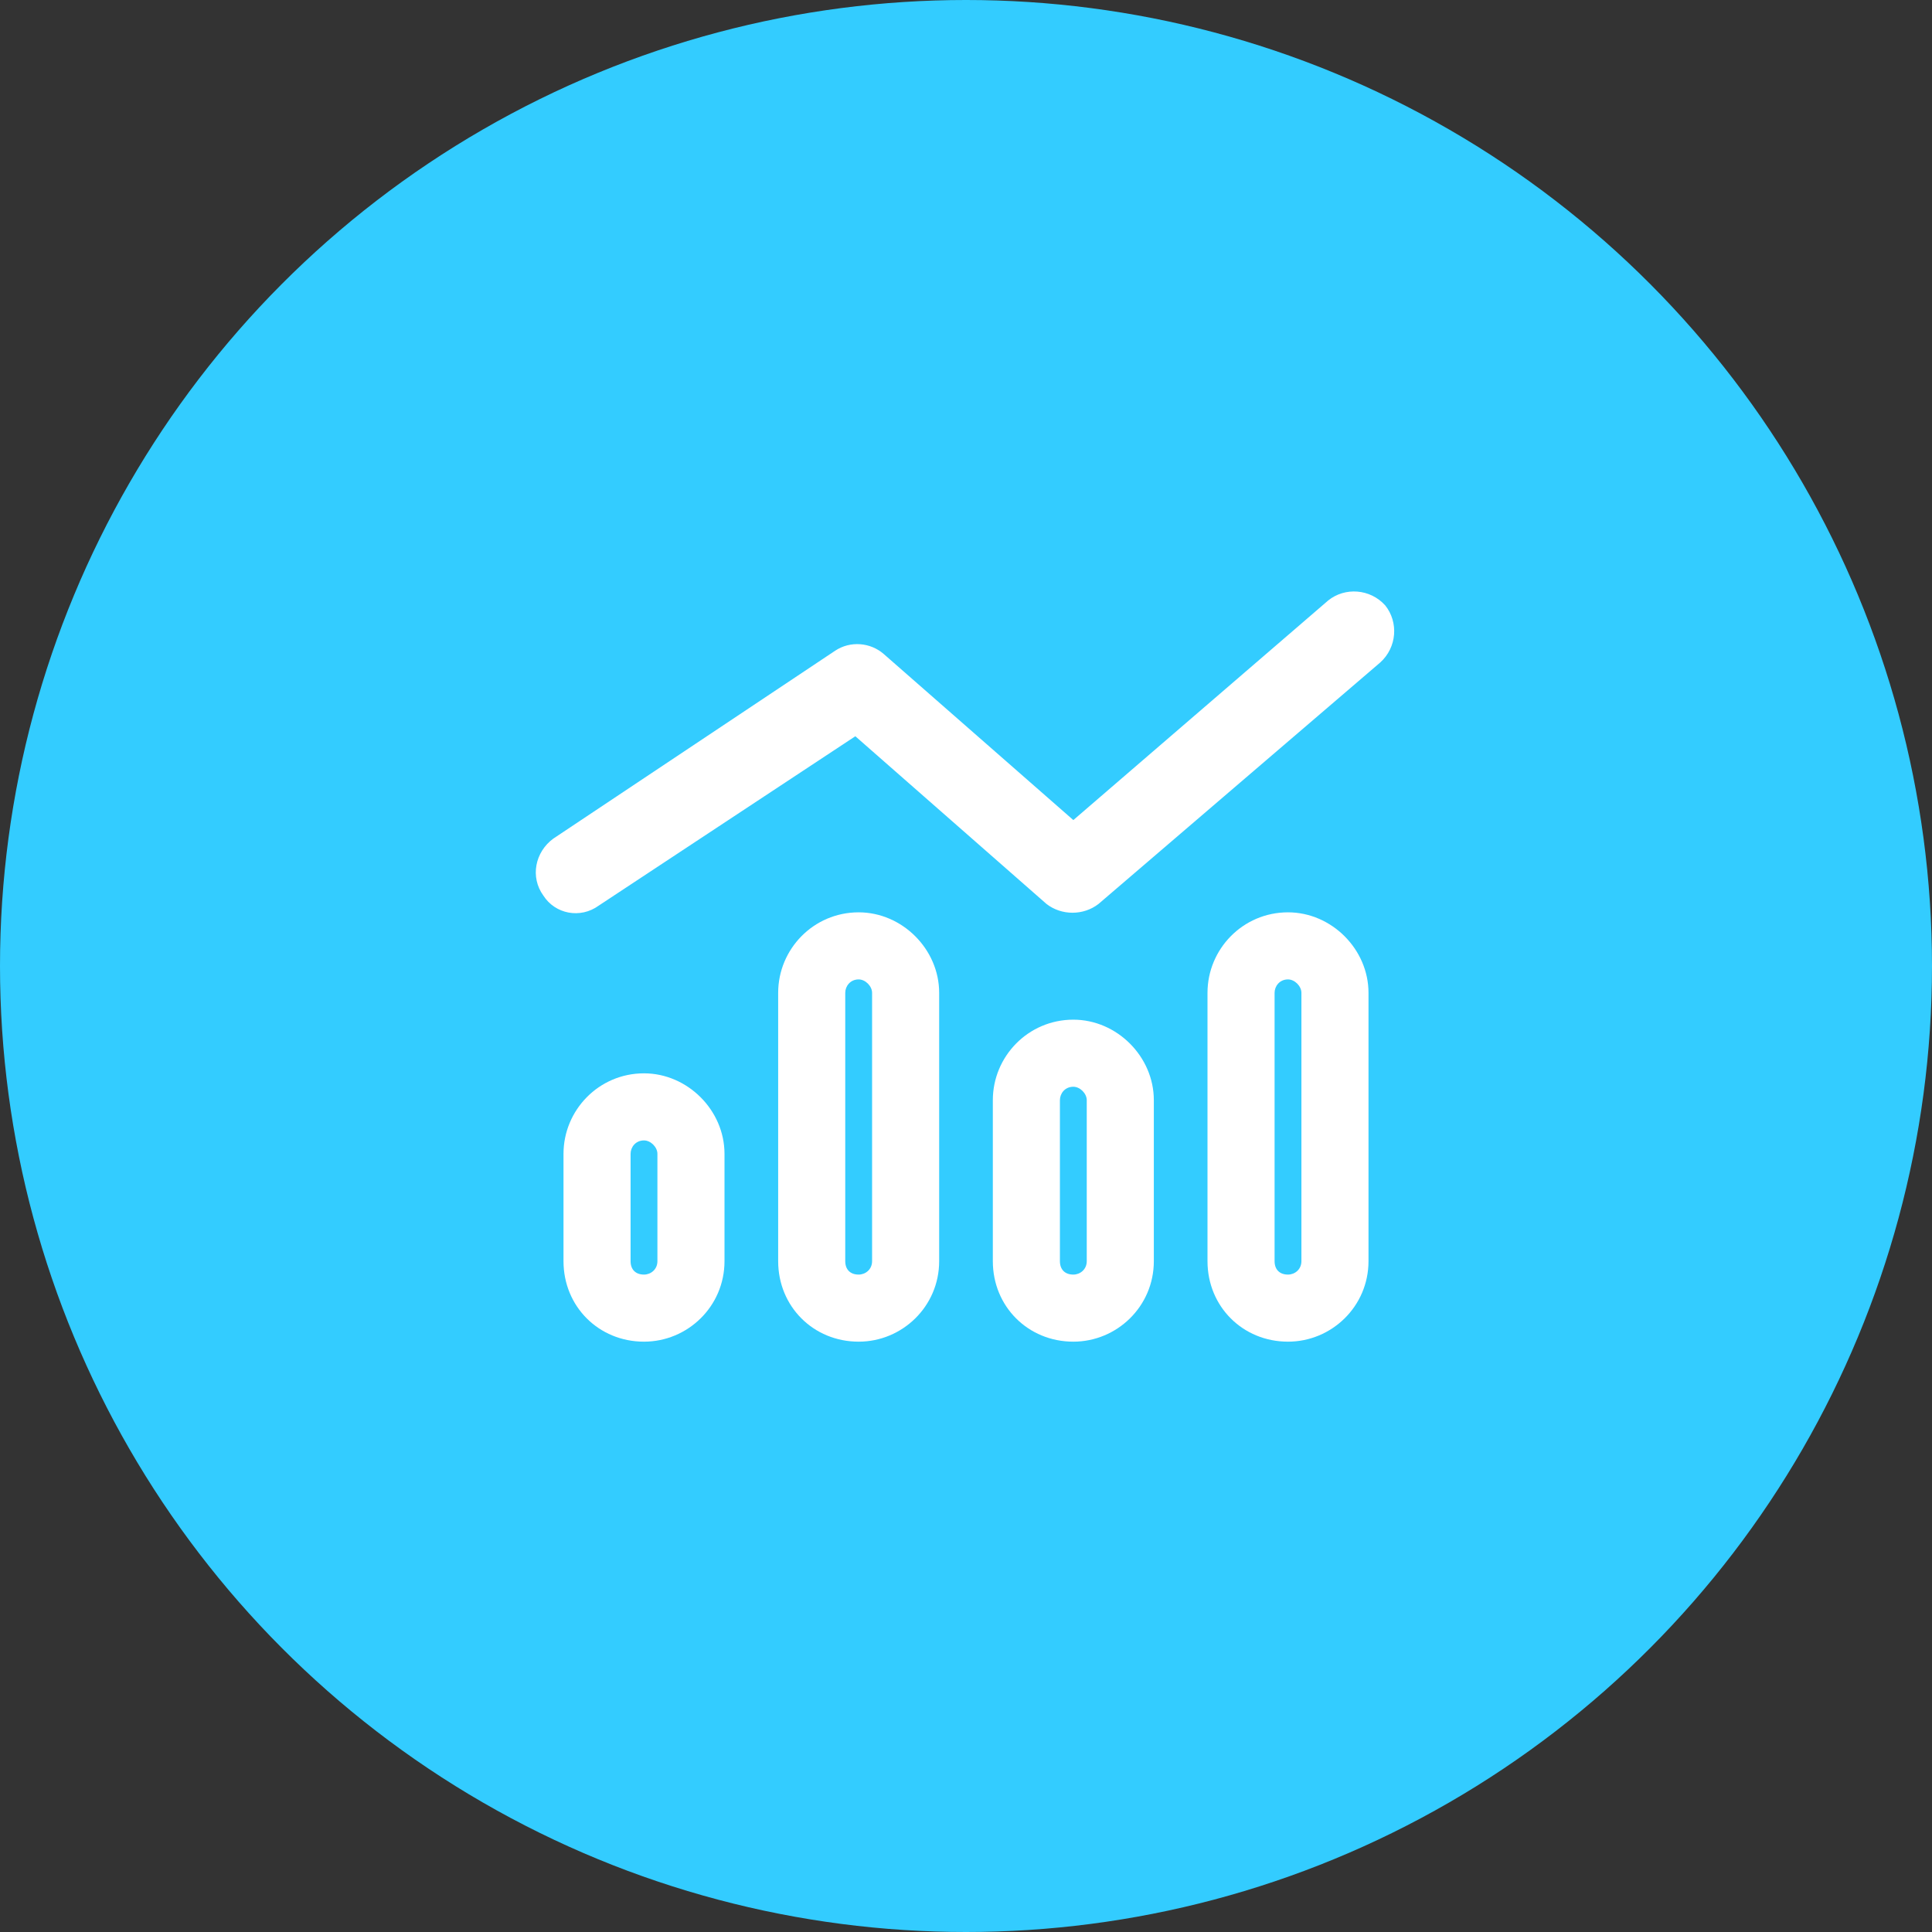
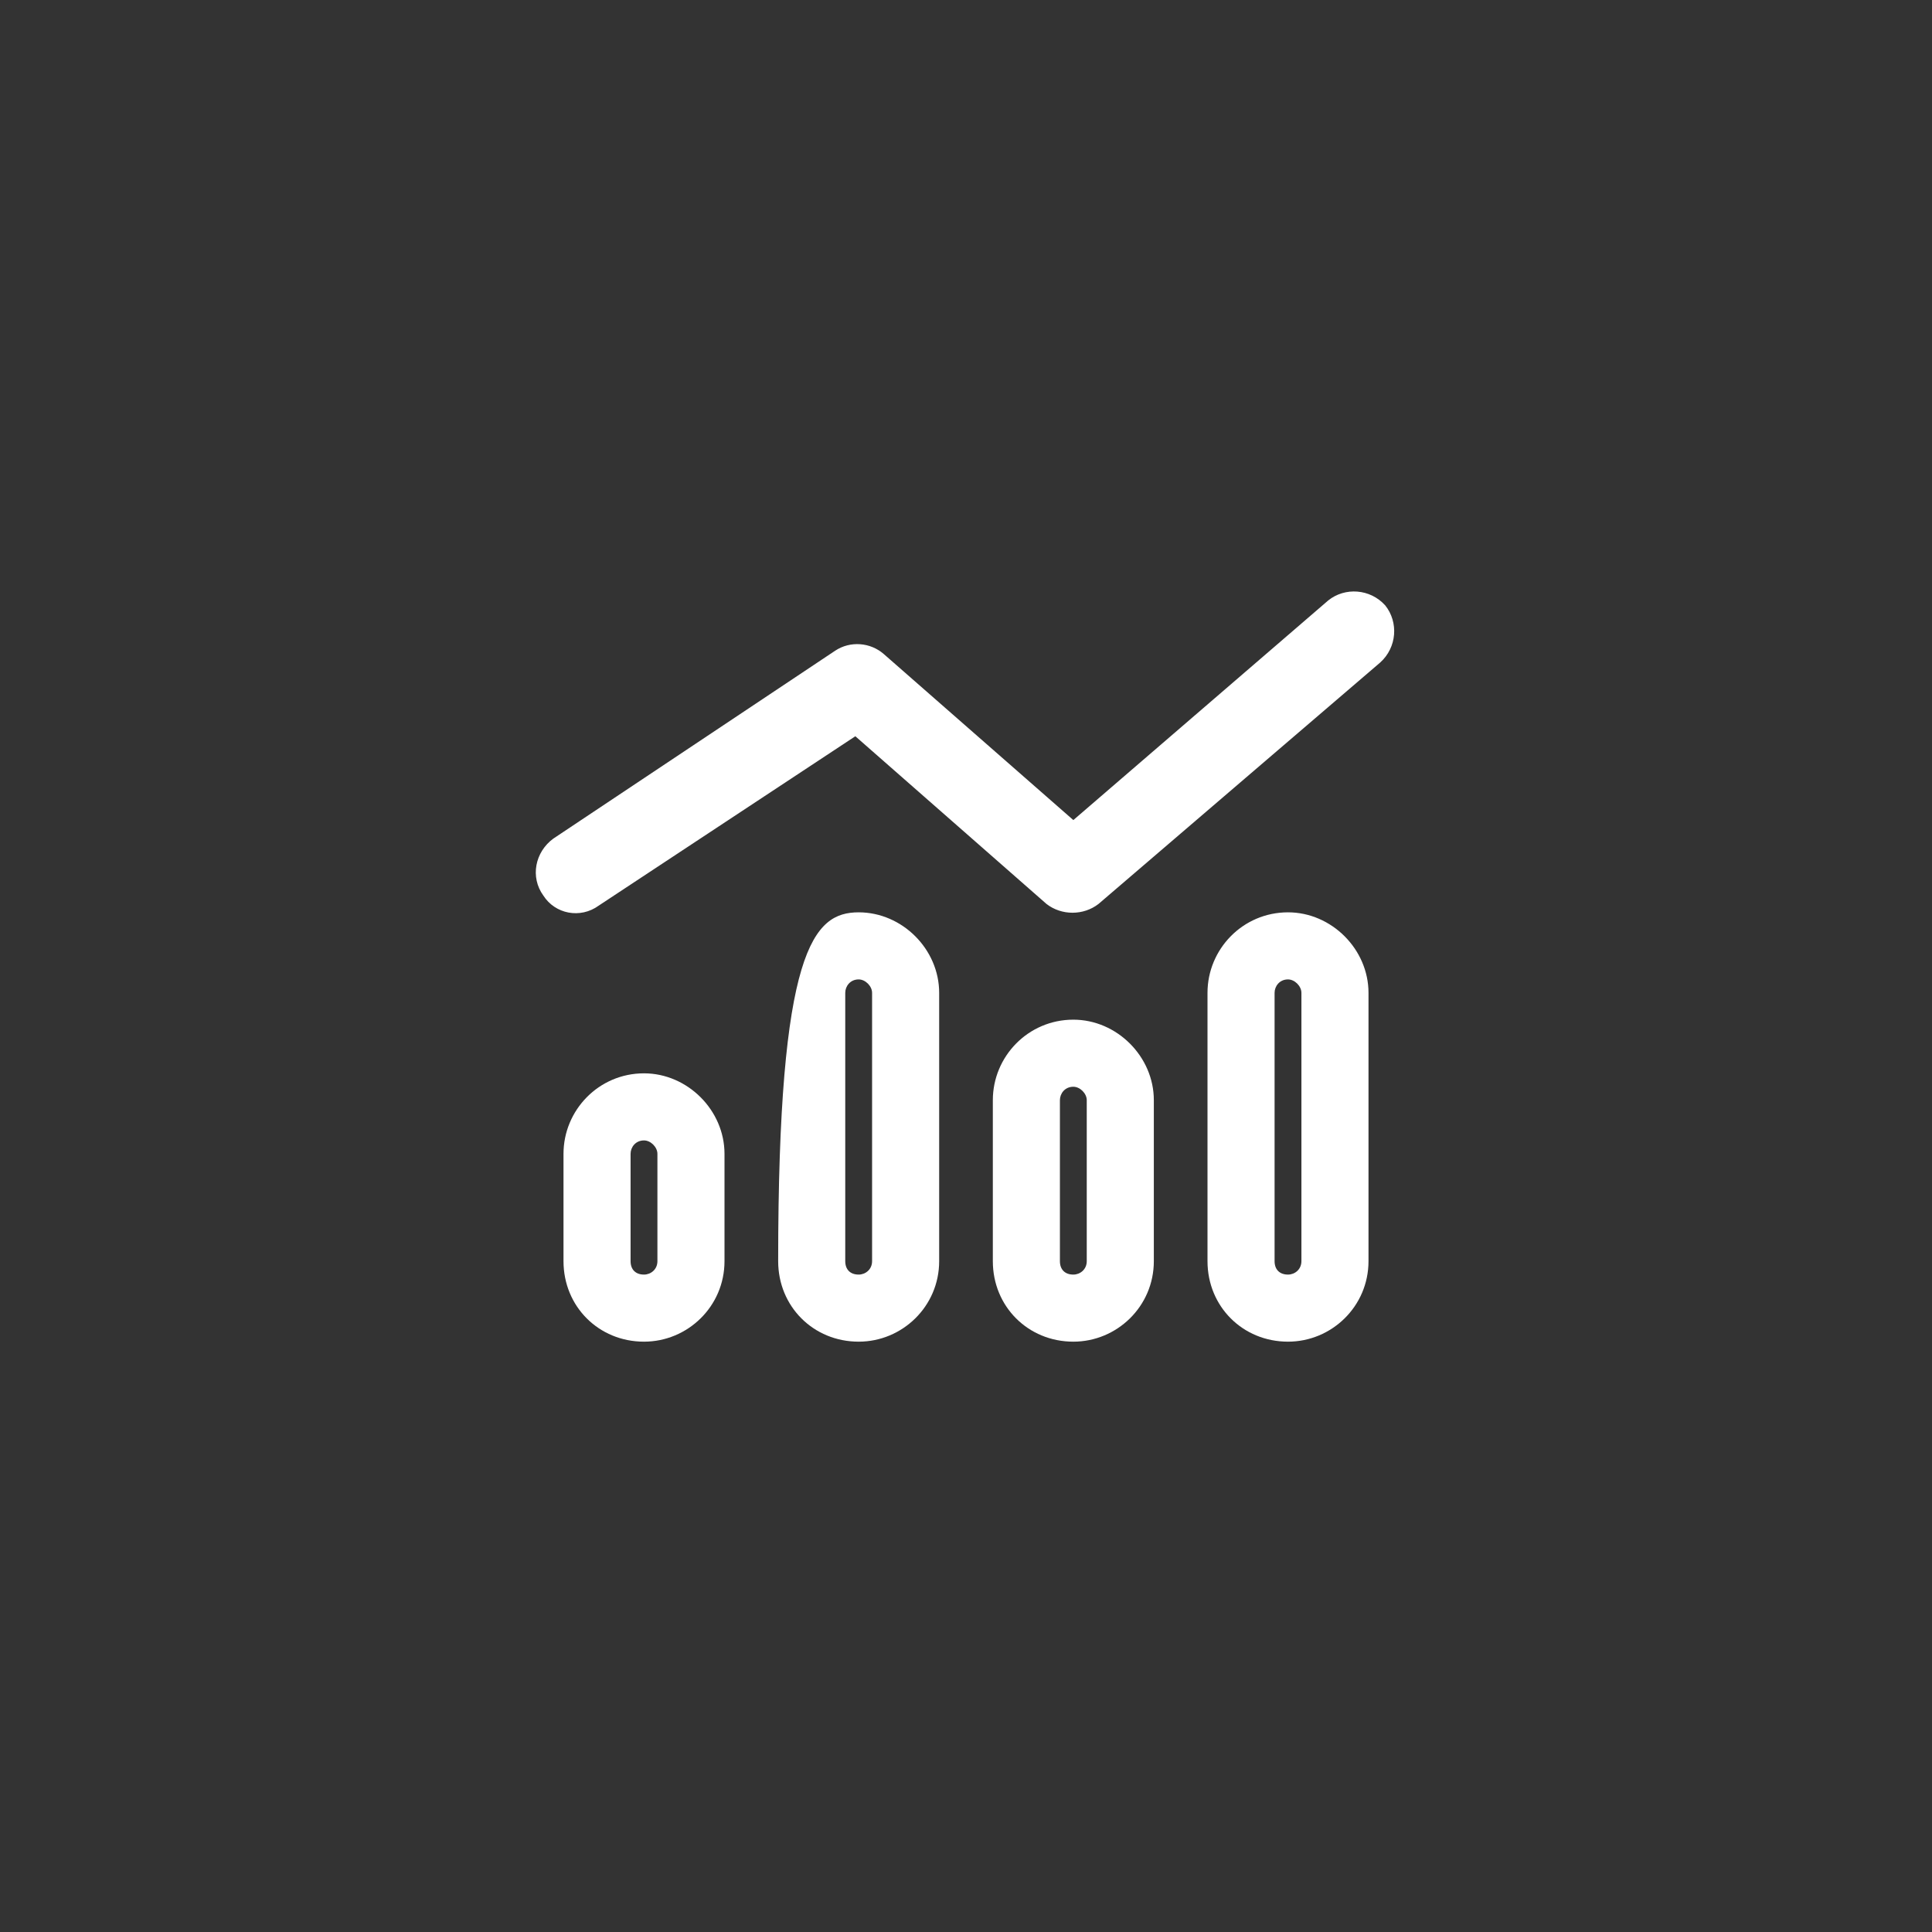
<svg xmlns="http://www.w3.org/2000/svg" width="36" height="36" viewBox="0 0 36 36" fill="none">
  <rect x="0" y="0" width="36" height="36" fill="#333333" stroke="none" />
-   <circle cx="18" cy="18" r="18" fill="#33CCFF" />
-   <path d="M25.719 12.344L20.469 16.844C20.188 17.062 19.781 17.062 19.5 16.844L15.938 13.719L11.156 16.875C10.812 17.125 10.344 17.031 10.125 16.688C9.875 16.344 9.969 15.875 10.312 15.625L15.562 12.125C15.844 11.938 16.219 11.969 16.469 12.188L20 15.281L24.75 11.188C25.062 10.938 25.531 10.969 25.812 11.281C26.062 11.594 26.031 12.062 25.719 12.344ZM16.25 23.5V18.5C16.25 18.375 16.125 18.25 16 18.25C15.844 18.25 15.75 18.375 15.75 18.5V23.5C15.75 23.656 15.844 23.75 16 23.75C16.125 23.75 16.25 23.656 16.25 23.5ZM16 17C16.812 17 17.5 17.688 17.5 18.5V23.5C17.5 24.344 16.812 25 16 25C15.156 25 14.5 24.344 14.5 23.5V18.5C14.5 17.688 15.156 17 16 17ZM12.25 23.5V21.5C12.25 21.375 12.125 21.25 12 21.25C11.844 21.25 11.75 21.375 11.75 21.5V23.5C11.75 23.656 11.844 23.75 12 23.75C12.125 23.75 12.25 23.656 12.25 23.5ZM12 20C12.812 20 13.5 20.688 13.5 21.5V23.5C13.5 24.344 12.812 25 12 25C11.156 25 10.5 24.344 10.5 23.5V21.5C10.5 20.688 11.156 20 12 20ZM20.25 20.5C20.25 20.375 20.125 20.25 20 20.25C19.844 20.25 19.75 20.375 19.75 20.5V23.5C19.75 23.656 19.844 23.75 20 23.75C20.125 23.75 20.25 23.656 20.25 23.5V20.5ZM18.5 20.5C18.5 19.688 19.156 19 20 19C20.812 19 21.5 19.688 21.5 20.5V23.5C21.5 24.344 20.812 25 20 25C19.156 25 18.5 24.344 18.5 23.5V20.5ZM24.25 23.5V18.5C24.25 18.375 24.125 18.25 24 18.25C23.844 18.25 23.75 18.375 23.75 18.5V23.5C23.75 23.656 23.844 23.75 24 23.75C24.125 23.75 24.25 23.656 24.25 23.5ZM24 17C24.812 17 25.5 17.688 25.5 18.5V23.5C25.5 24.344 24.812 25 24 25C23.156 25 22.5 24.344 22.5 23.5V18.5C22.5 17.688 23.156 17 24 17Z" fill="white" />
+   <path d="M25.719 12.344L20.469 16.844C20.188 17.062 19.781 17.062 19.5 16.844L15.938 13.719L11.156 16.875C10.812 17.125 10.344 17.031 10.125 16.688C9.875 16.344 9.969 15.875 10.312 15.625L15.562 12.125C15.844 11.938 16.219 11.969 16.469 12.188L20 15.281L24.75 11.188C25.062 10.938 25.531 10.969 25.812 11.281C26.062 11.594 26.031 12.062 25.719 12.344ZM16.25 23.5V18.5C16.25 18.375 16.125 18.25 16 18.25C15.844 18.25 15.75 18.375 15.75 18.5V23.5C15.75 23.656 15.844 23.75 16 23.75C16.125 23.75 16.25 23.656 16.25 23.5ZM16 17C16.812 17 17.5 17.688 17.5 18.5V23.5C17.5 24.344 16.812 25 16 25C15.156 25 14.5 24.344 14.5 23.5C14.5 17.688 15.156 17 16 17ZM12.25 23.5V21.5C12.25 21.375 12.125 21.25 12 21.25C11.844 21.25 11.75 21.375 11.75 21.5V23.5C11.75 23.656 11.844 23.75 12 23.75C12.125 23.75 12.25 23.656 12.25 23.5ZM12 20C12.812 20 13.5 20.688 13.5 21.5V23.5C13.5 24.344 12.812 25 12 25C11.156 25 10.5 24.344 10.5 23.5V21.5C10.5 20.688 11.156 20 12 20ZM20.25 20.5C20.25 20.375 20.125 20.25 20 20.25C19.844 20.25 19.75 20.375 19.75 20.5V23.5C19.75 23.656 19.844 23.75 20 23.75C20.125 23.75 20.25 23.656 20.25 23.5V20.5ZM18.5 20.5C18.5 19.688 19.156 19 20 19C20.812 19 21.5 19.688 21.5 20.5V23.5C21.5 24.344 20.812 25 20 25C19.156 25 18.5 24.344 18.5 23.5V20.5ZM24.25 23.5V18.5C24.25 18.375 24.125 18.25 24 18.25C23.844 18.25 23.75 18.375 23.75 18.5V23.5C23.75 23.656 23.844 23.75 24 23.75C24.125 23.75 24.25 23.656 24.25 23.5ZM24 17C24.812 17 25.5 17.688 25.5 18.5V23.5C25.5 24.344 24.812 25 24 25C23.156 25 22.5 24.344 22.5 23.5V18.5C22.5 17.688 23.156 17 24 17Z" fill="white" />
</svg>